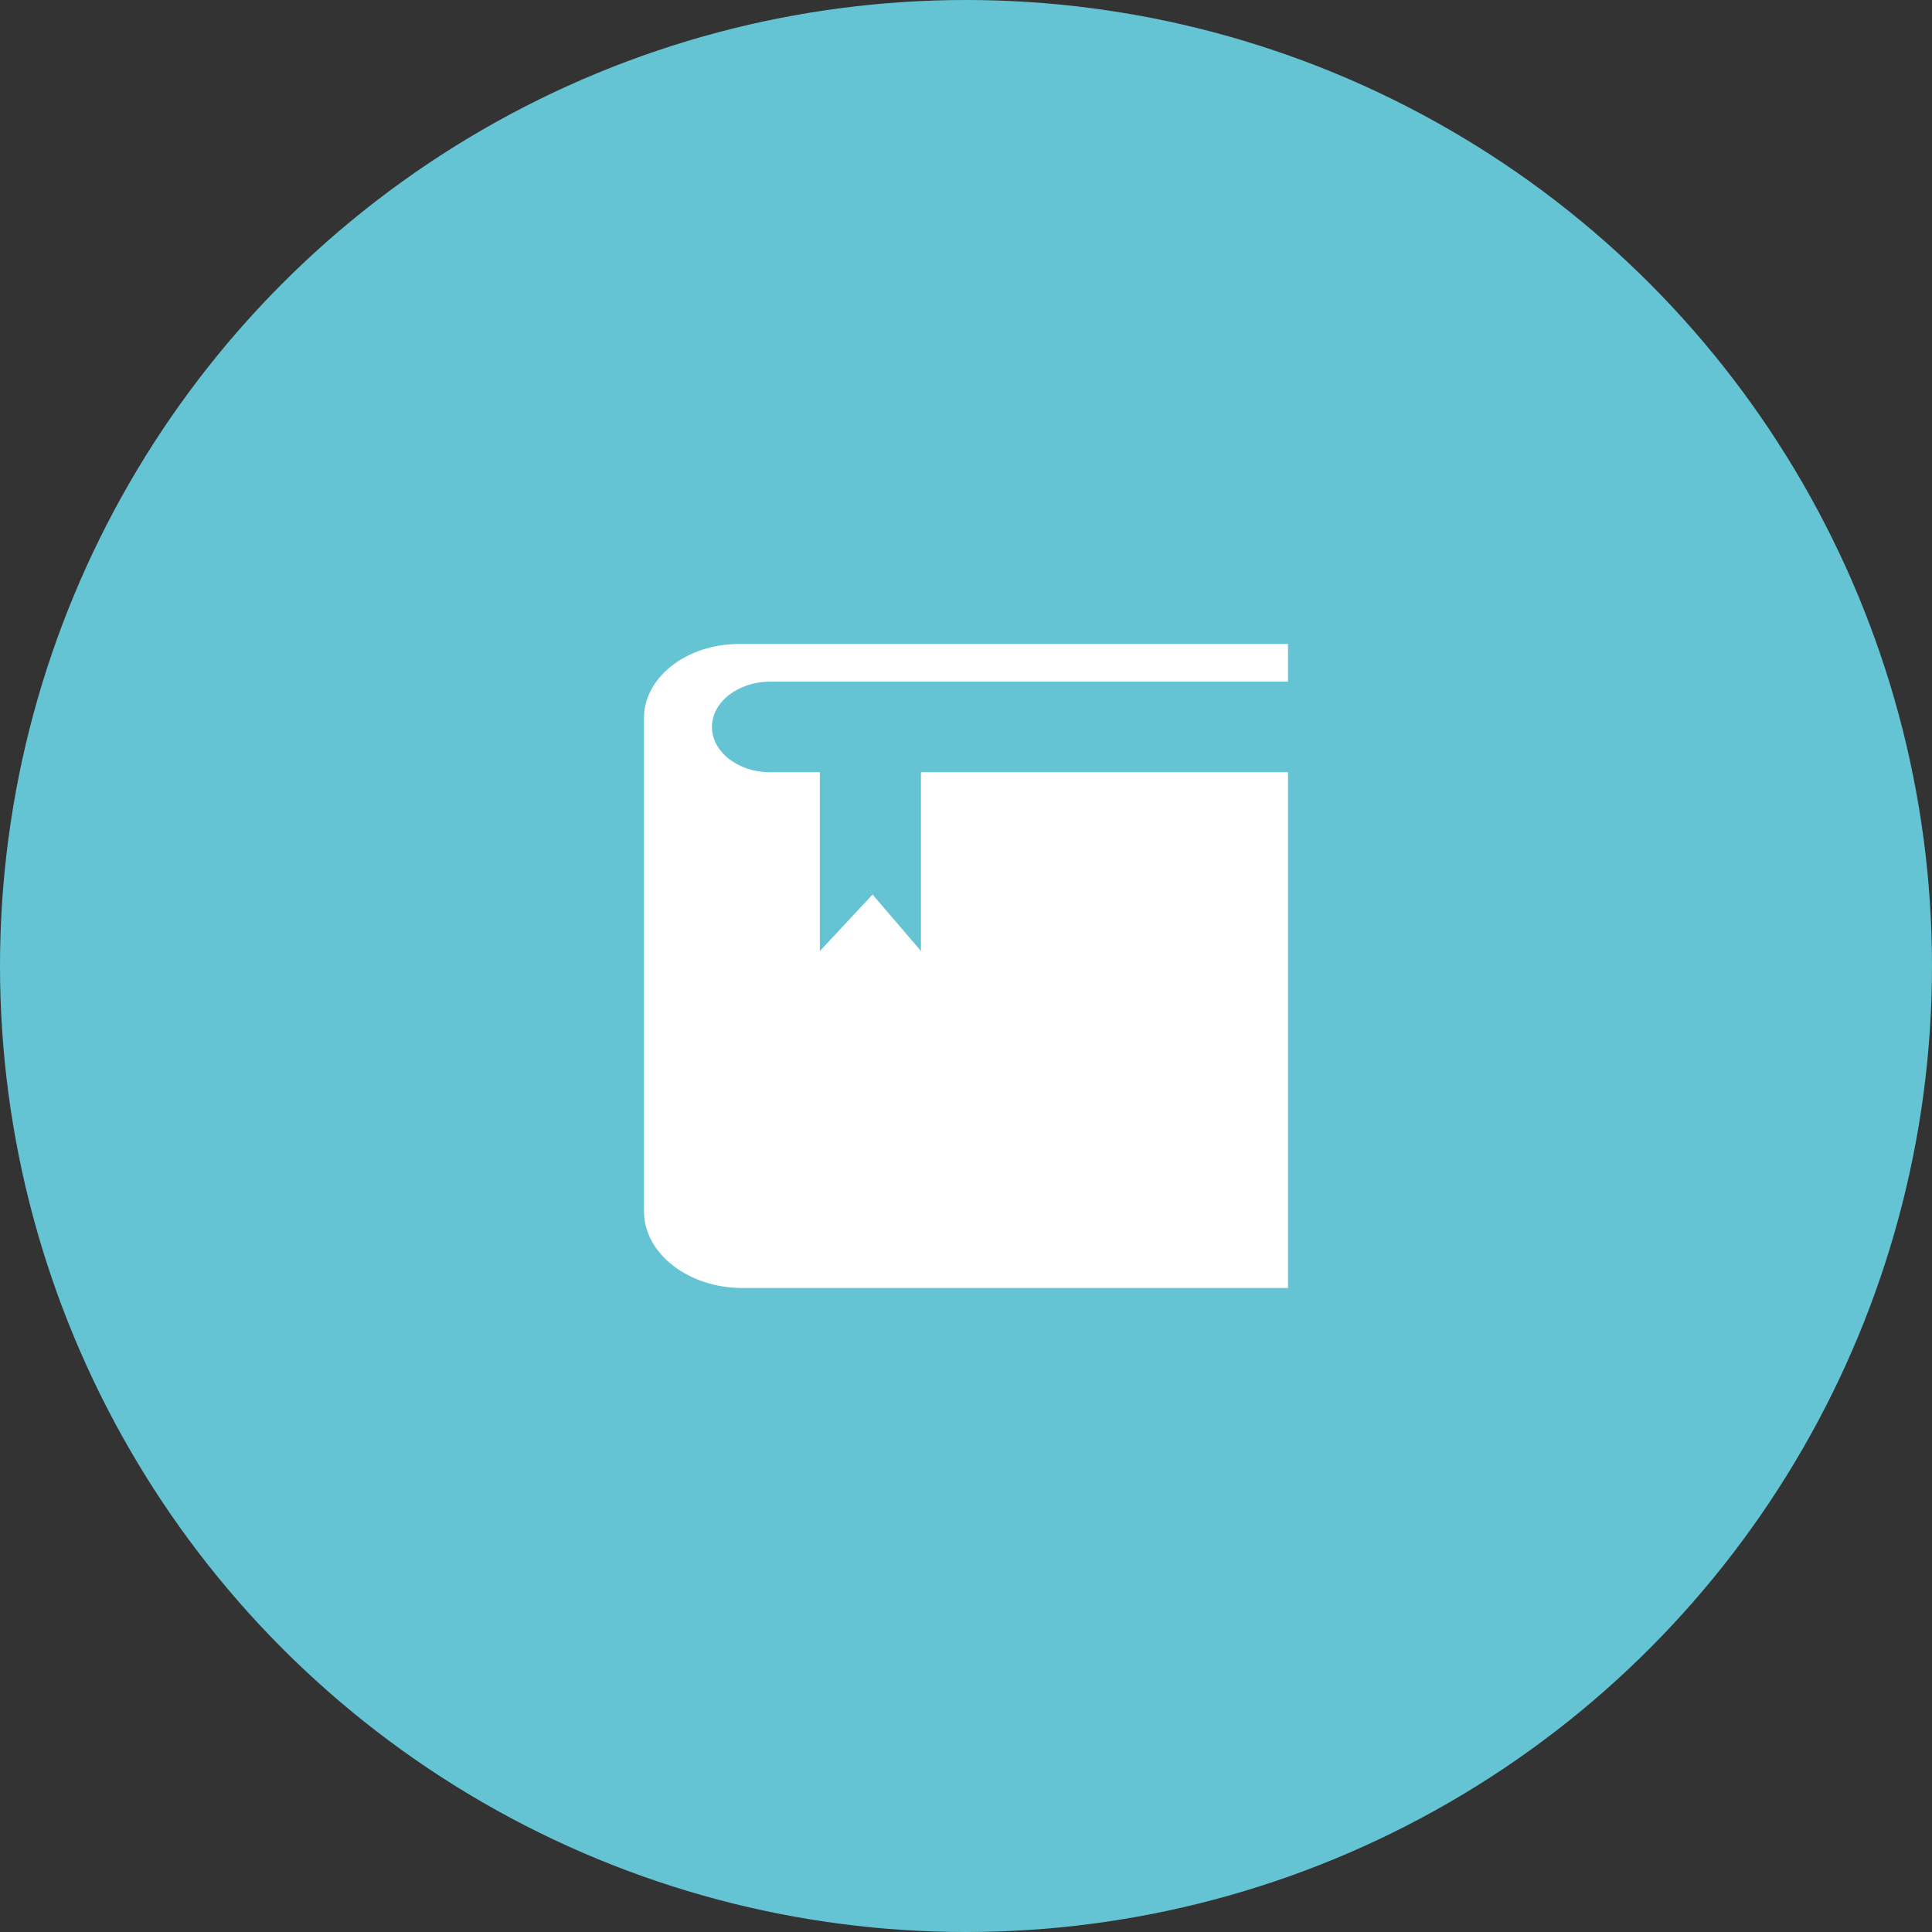
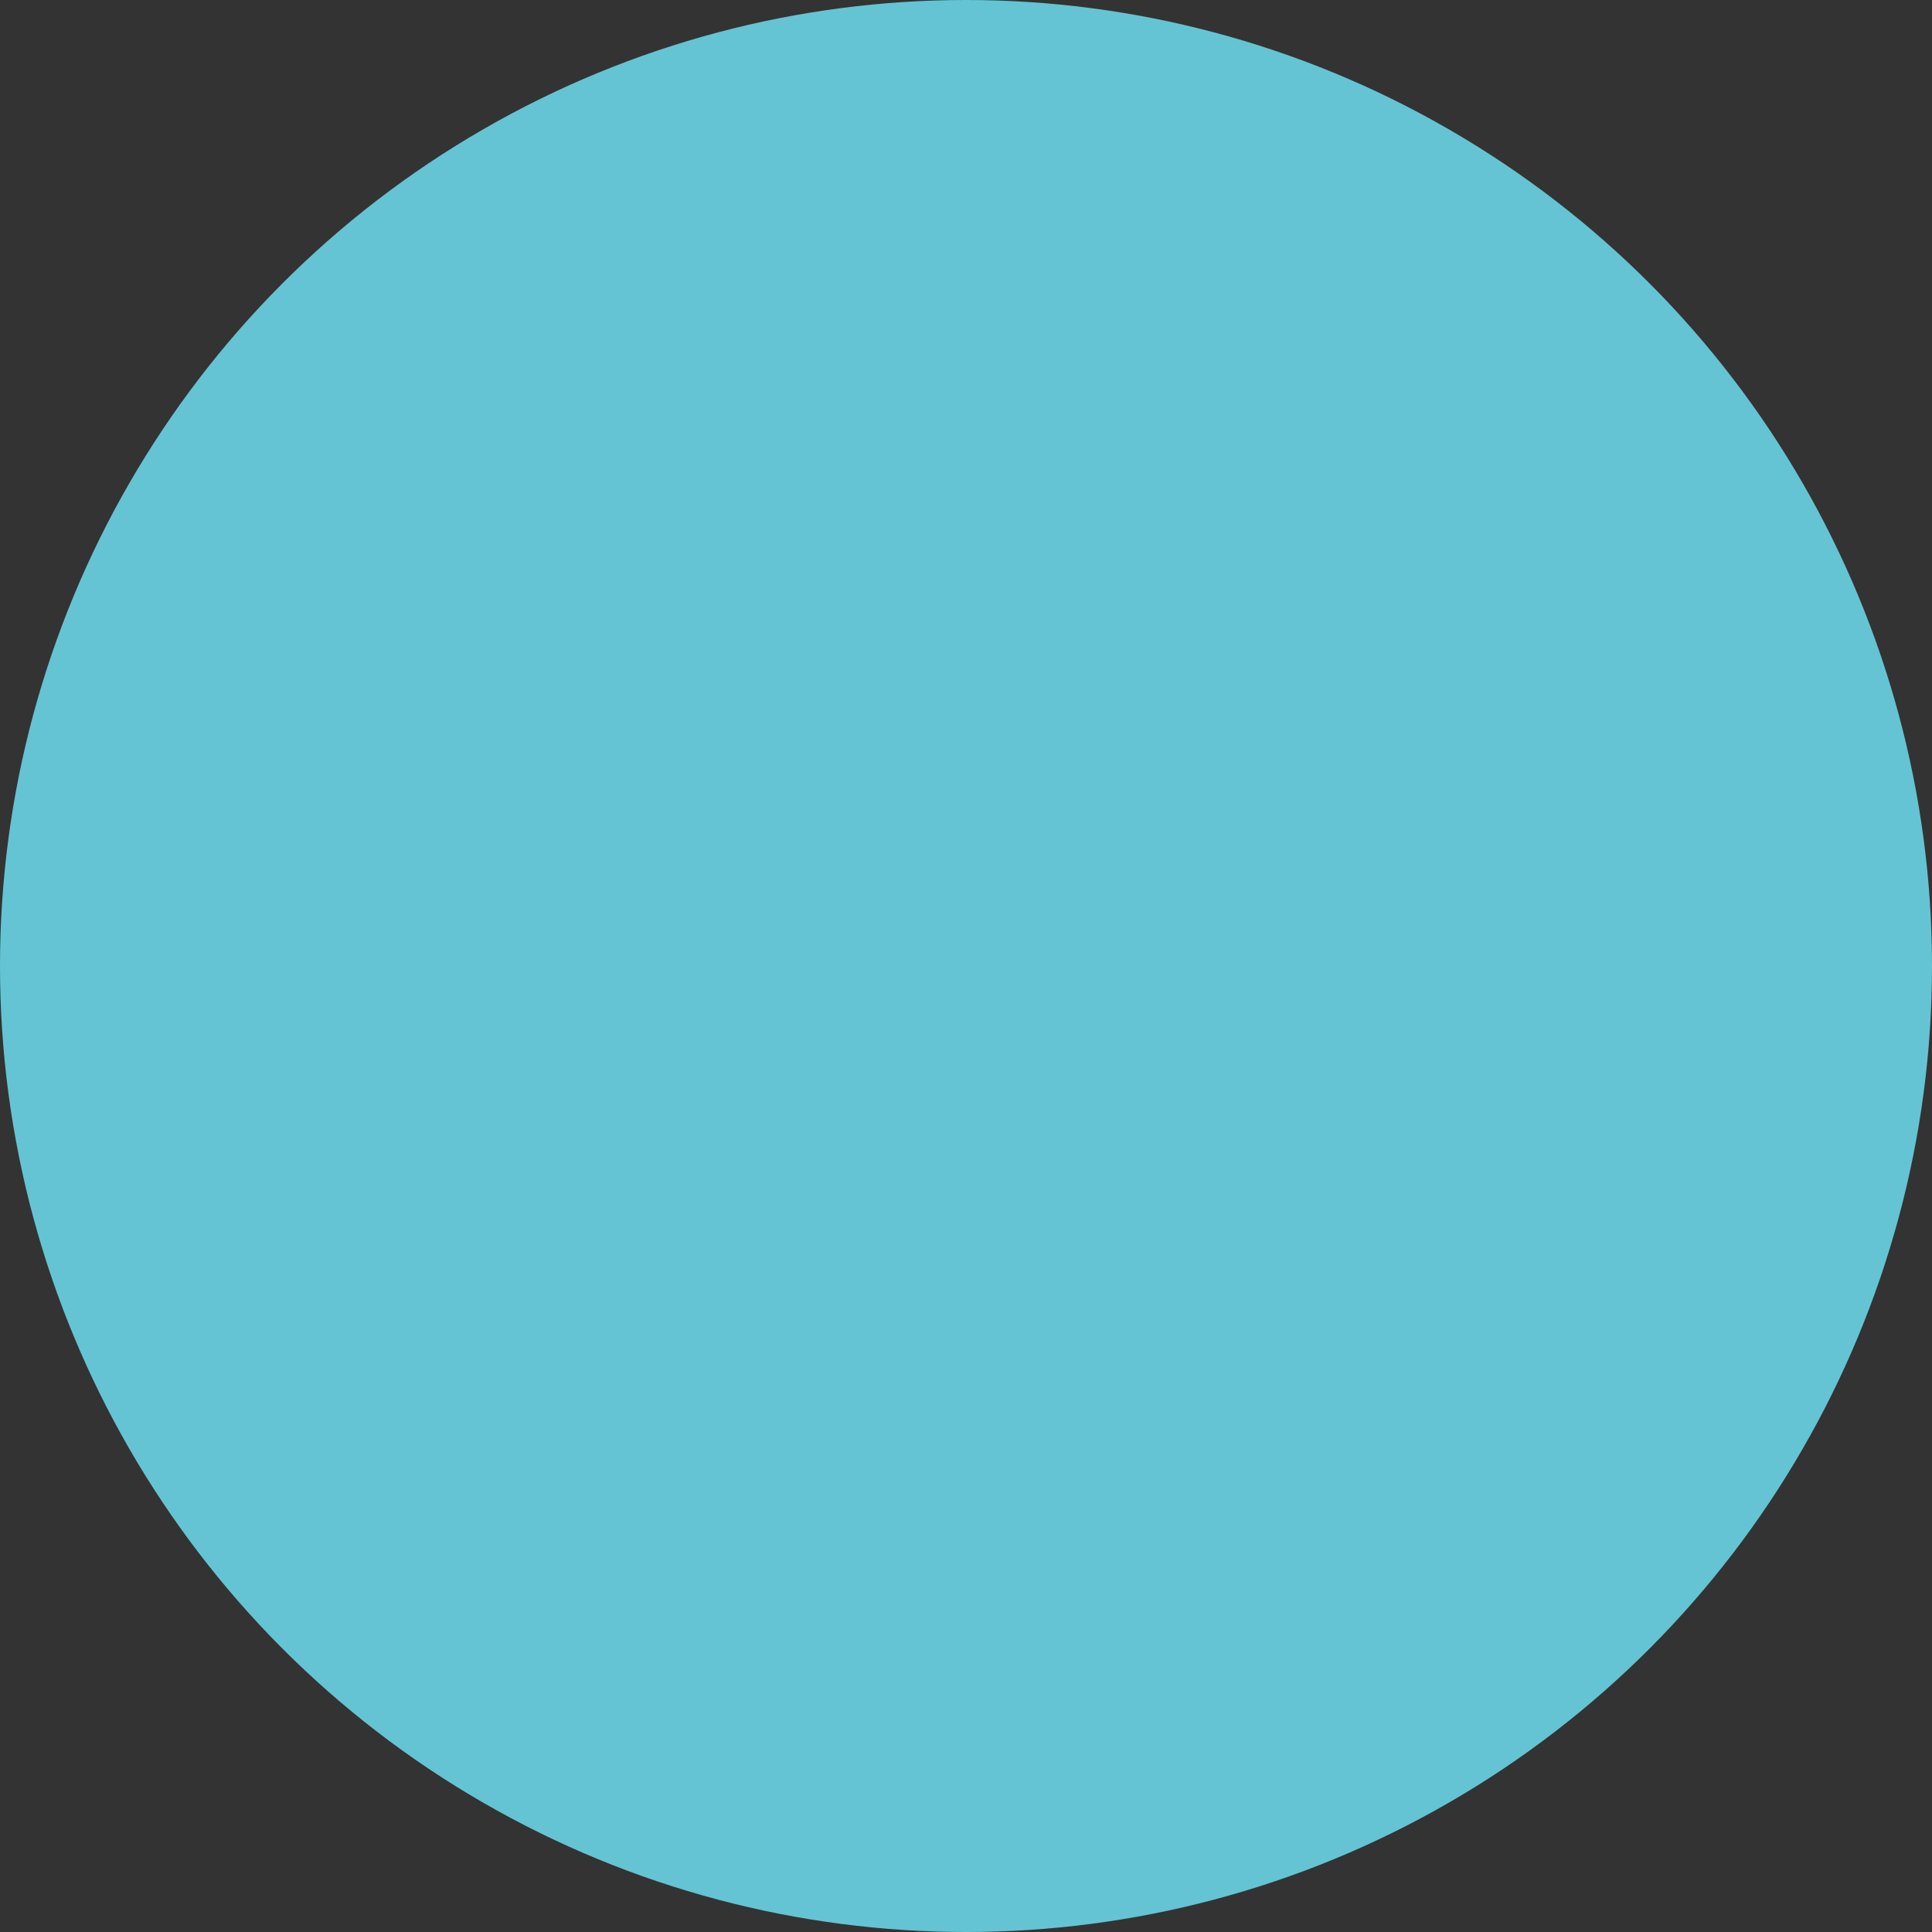
<svg xmlns="http://www.w3.org/2000/svg" width="42" height="42" viewBox="0 0 42 42" fill="none">
  <rect x="0" y="0" width="42" height="42" fill="#333333" stroke="none" />
  <circle cx="21" cy="21" r="21" fill="#64C4D3" />
-   <path fill-rule="evenodd" clip-rule="evenodd" d="M16.061 14H28V14.819H16.741C16.046 14.819 15.477 15.261 15.477 15.803C15.477 16.345 16.046 16.788 16.741 16.788H17.823V20.675L18.969 19.446L20.021 20.675V16.788H28V28H16.139C14.962 28 14 27.25 14 26.334V15.606C14 14.723 14.928 14 16.061 14L16.061 14Z" fill="white" />
</svg>